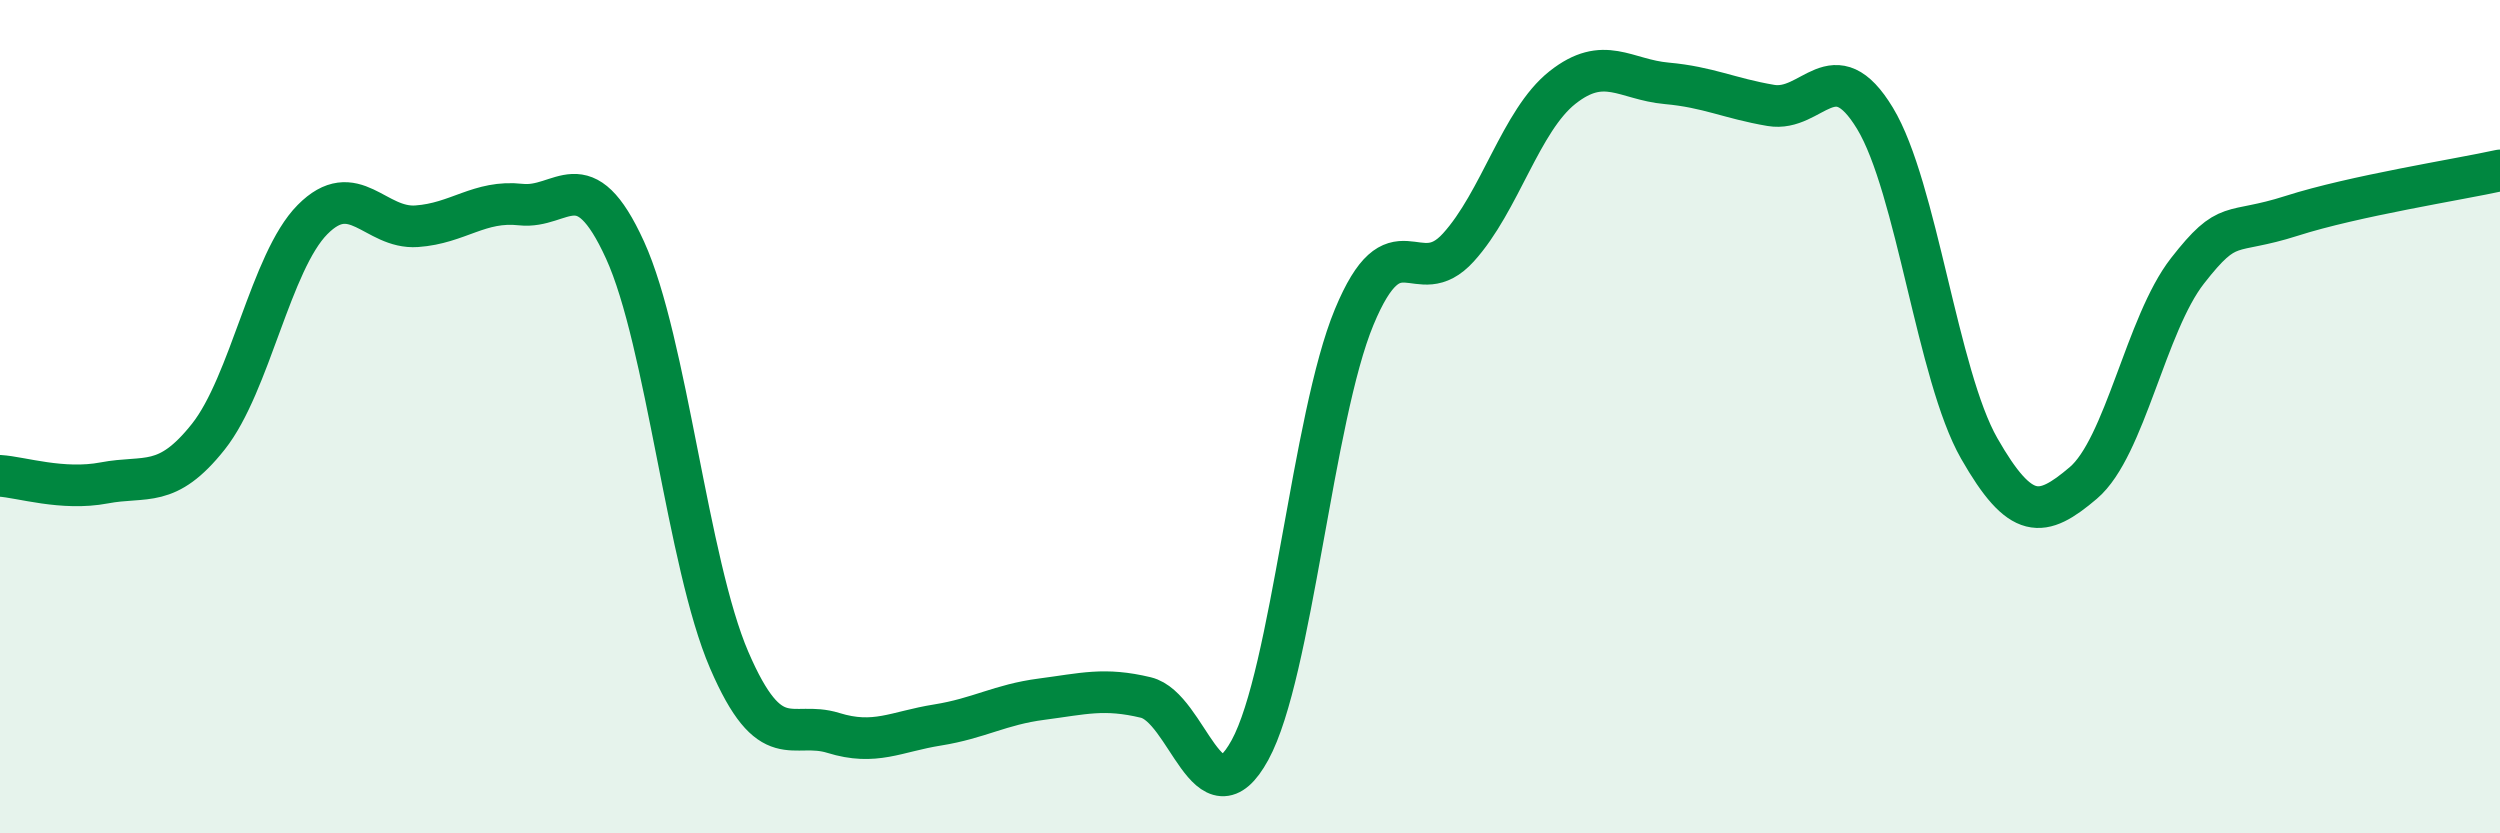
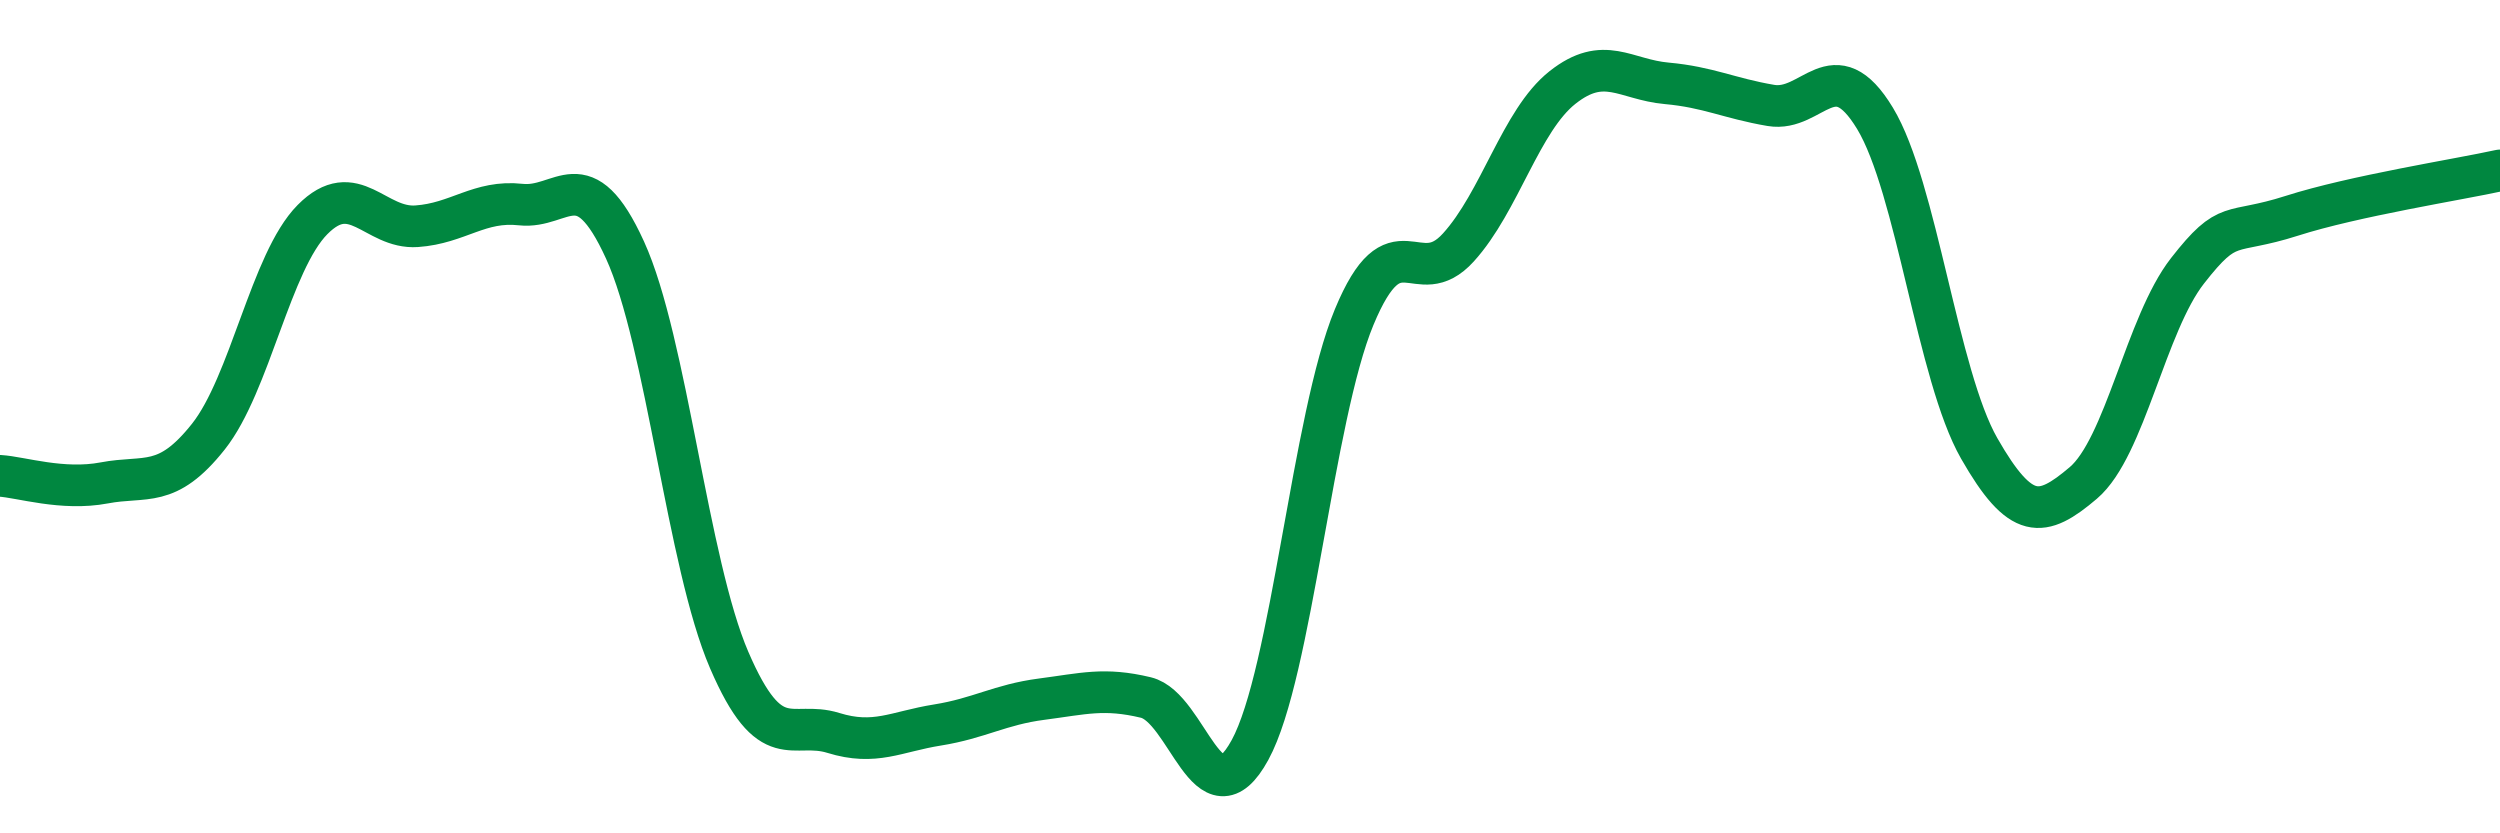
<svg xmlns="http://www.w3.org/2000/svg" width="60" height="20" viewBox="0 0 60 20">
-   <path d="M 0,11.42 C 0.5,11.45 1.5,11.78 2.5,11.59 C 3.5,11.4 4,11.74 5,10.48 C 6,9.22 6.5,6.28 7.5,5.27 C 8.5,4.26 9,5.5 10,5.43 C 11,5.36 11.5,4.8 12.5,4.91 C 13.5,5.02 14,3.81 15,6 C 16,8.19 16.5,13.52 17.5,15.84 C 18.5,18.16 19,17.28 20,17.59 C 21,17.9 21.5,17.56 22.5,17.4 C 23.5,17.24 24,16.91 25,16.78 C 26,16.65 26.5,16.5 27.5,16.74 C 28.5,16.98 29,19.83 30,18 C 31,16.17 31.5,10.02 32.5,7.61 C 33.5,5.2 34,7.04 35,5.94 C 36,4.84 36.5,2.89 37.5,2.1 C 38.5,1.31 39,1.91 40,2 C 41,2.09 41.5,2.36 42.5,2.53 C 43.5,2.7 44,1.19 45,2.84 C 46,4.49 46.5,9.01 47.5,10.76 C 48.5,12.51 49,12.44 50,11.59 C 51,10.74 51.5,7.78 52.5,6.5 C 53.5,5.22 53.5,5.66 55,5.18 C 56.5,4.7 59,4.31 60,4.09L60 20L0 20Z" fill="#008740" opacity="0.1" stroke-linecap="round" stroke-linejoin="round" />
  <path d="M 0,11.42 C 0.5,11.45 1.5,11.78 2.5,11.59 C 3.5,11.4 4,11.74 5,10.48 C 6,9.22 6.5,6.28 7.5,5.27 C 8.5,4.26 9,5.5 10,5.43 C 11,5.36 11.5,4.8 12.5,4.91 C 13.5,5.02 14,3.81 15,6 C 16,8.19 16.5,13.52 17.5,15.84 C 18.5,18.16 19,17.28 20,17.59 C 21,17.9 21.5,17.56 22.5,17.4 C 23.5,17.24 24,16.91 25,16.78 C 26,16.65 26.5,16.5 27.5,16.74 C 28.5,16.98 29,19.83 30,18 C 31,16.17 31.5,10.02 32.5,7.61 C 33.5,5.2 34,7.04 35,5.94 C 36,4.84 36.5,2.89 37.5,2.1 C 38.5,1.31 39,1.91 40,2 C 41,2.09 41.5,2.36 42.5,2.53 C 43.5,2.7 44,1.19 45,2.84 C 46,4.49 46.5,9.01 47.5,10.76 C 48.5,12.51 49,12.44 50,11.59 C 51,10.74 51.5,7.78 52.5,6.5 C 53.5,5.22 53.5,5.66 55,5.18 C 56.5,4.7 59,4.31 60,4.09" stroke="#008740" stroke-width="1" fill="none" stroke-linecap="round" stroke-linejoin="round" />
</svg>